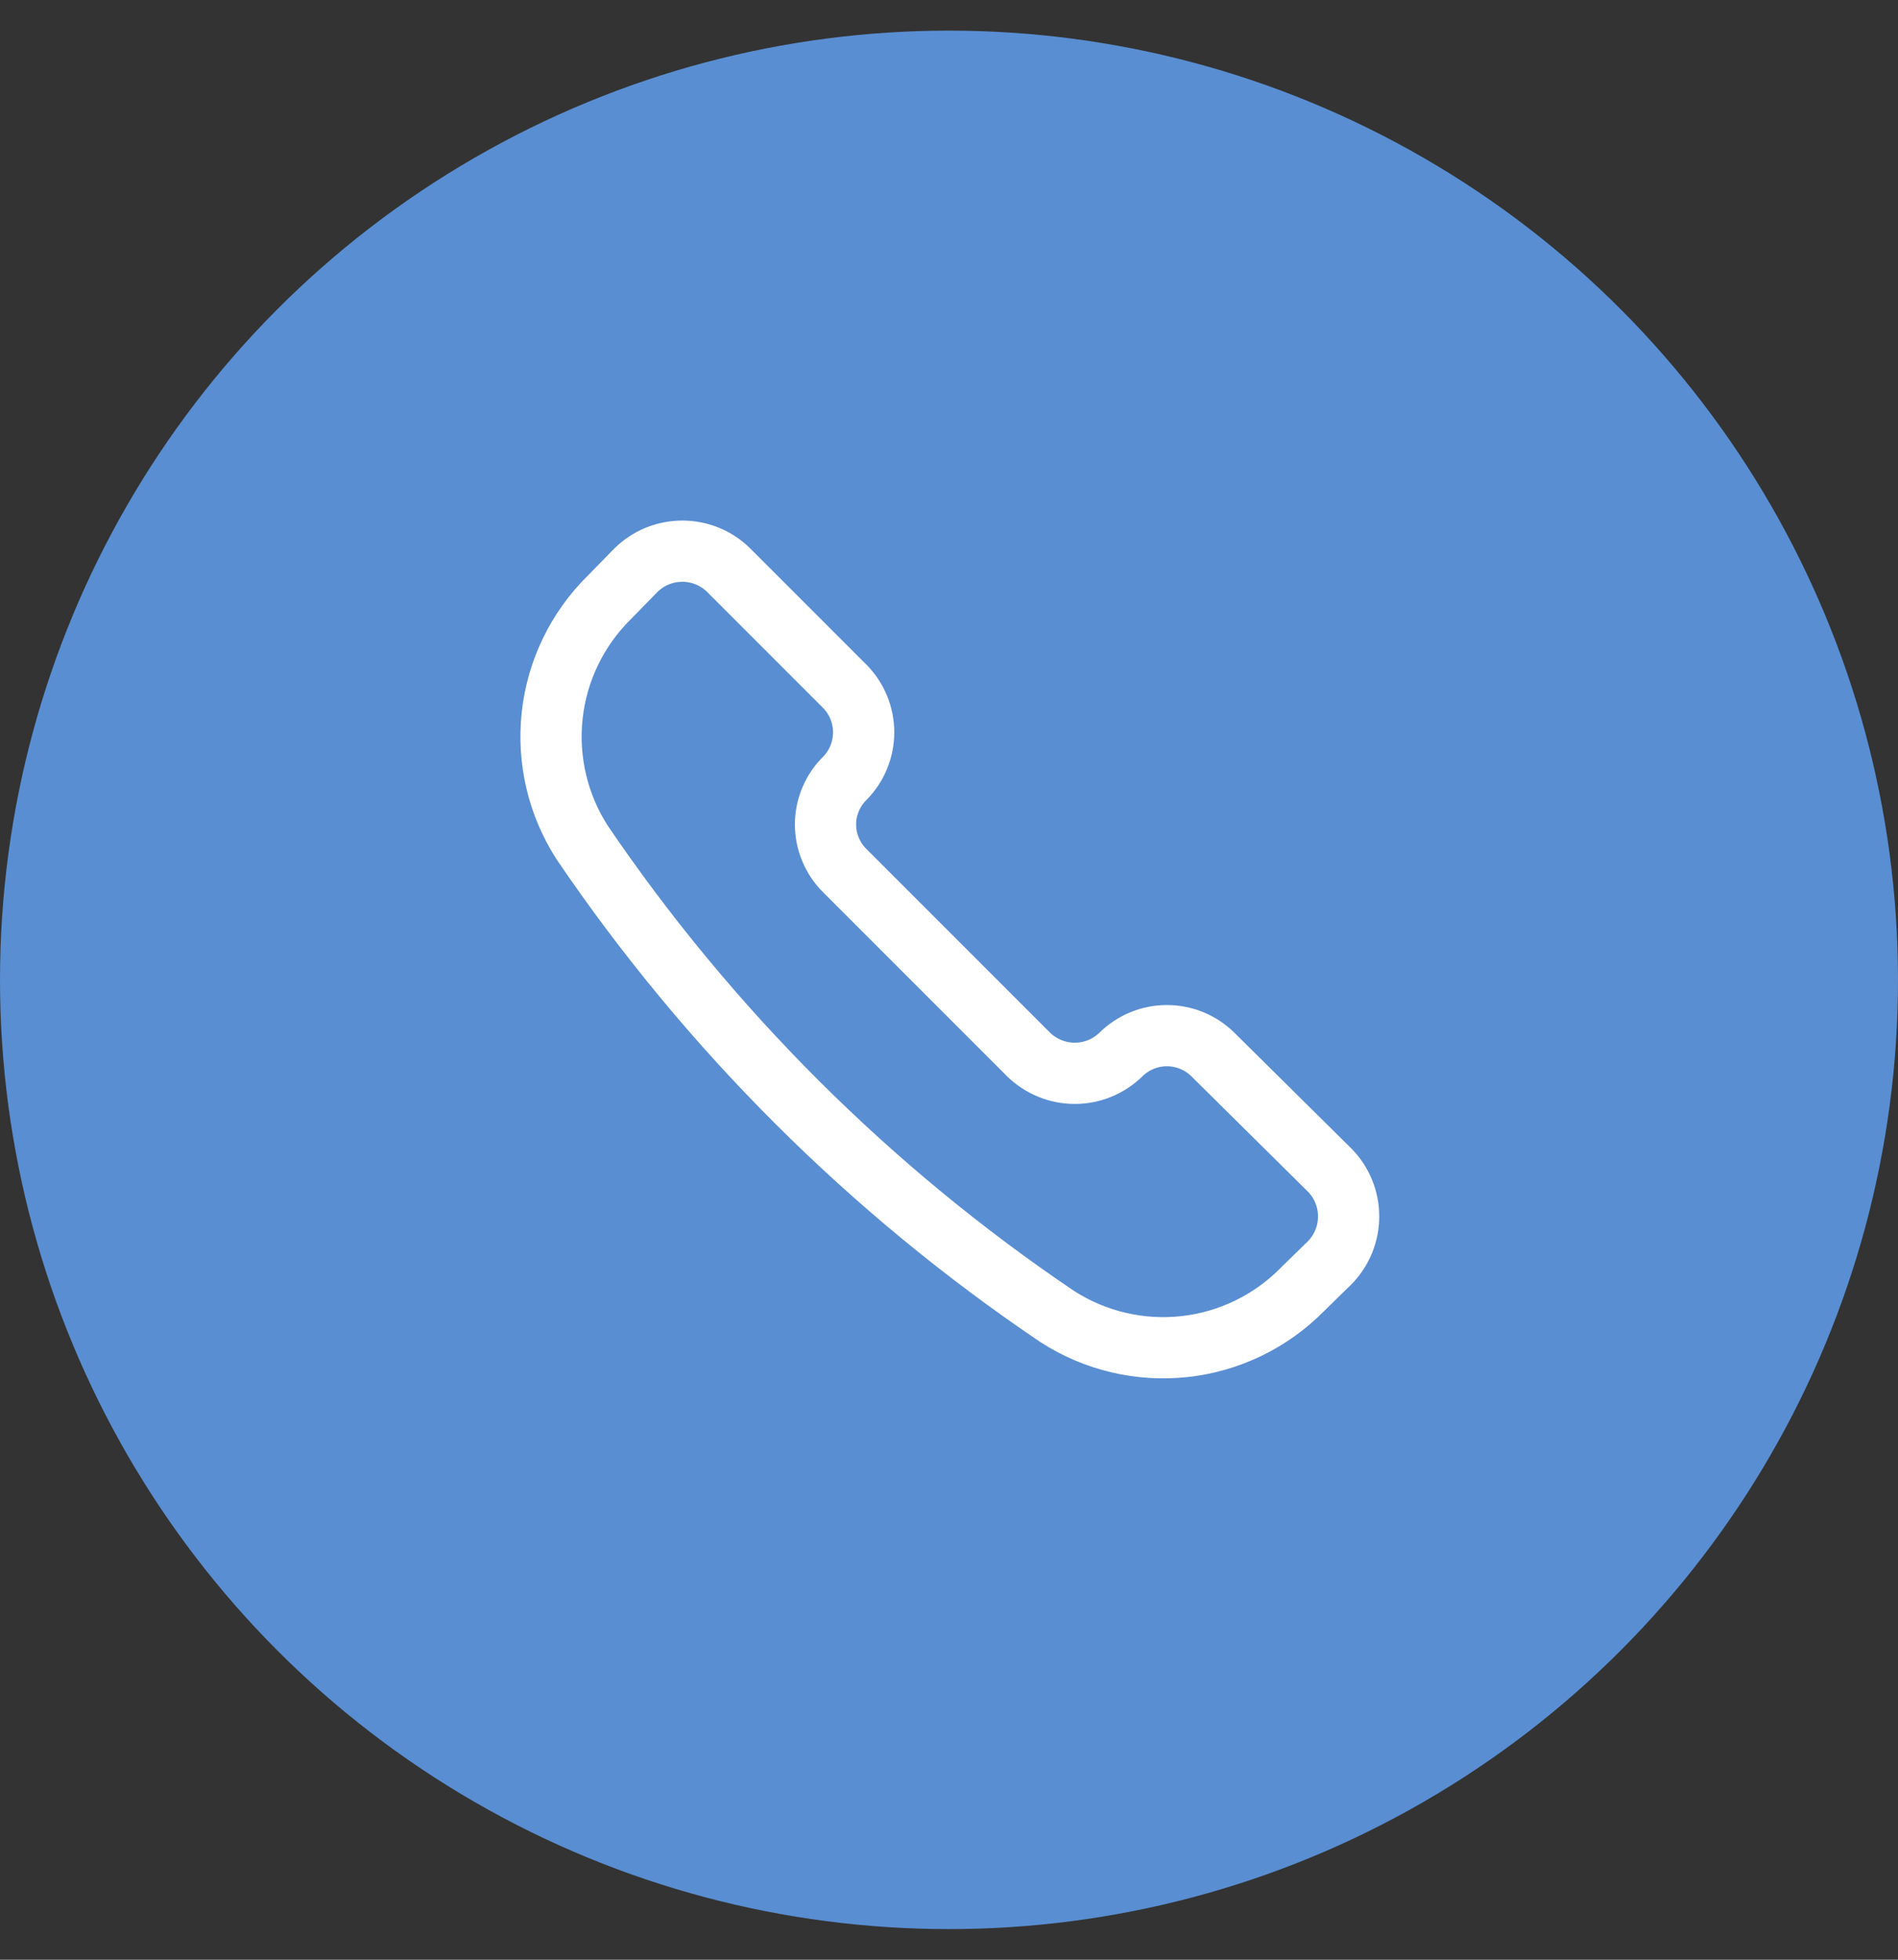
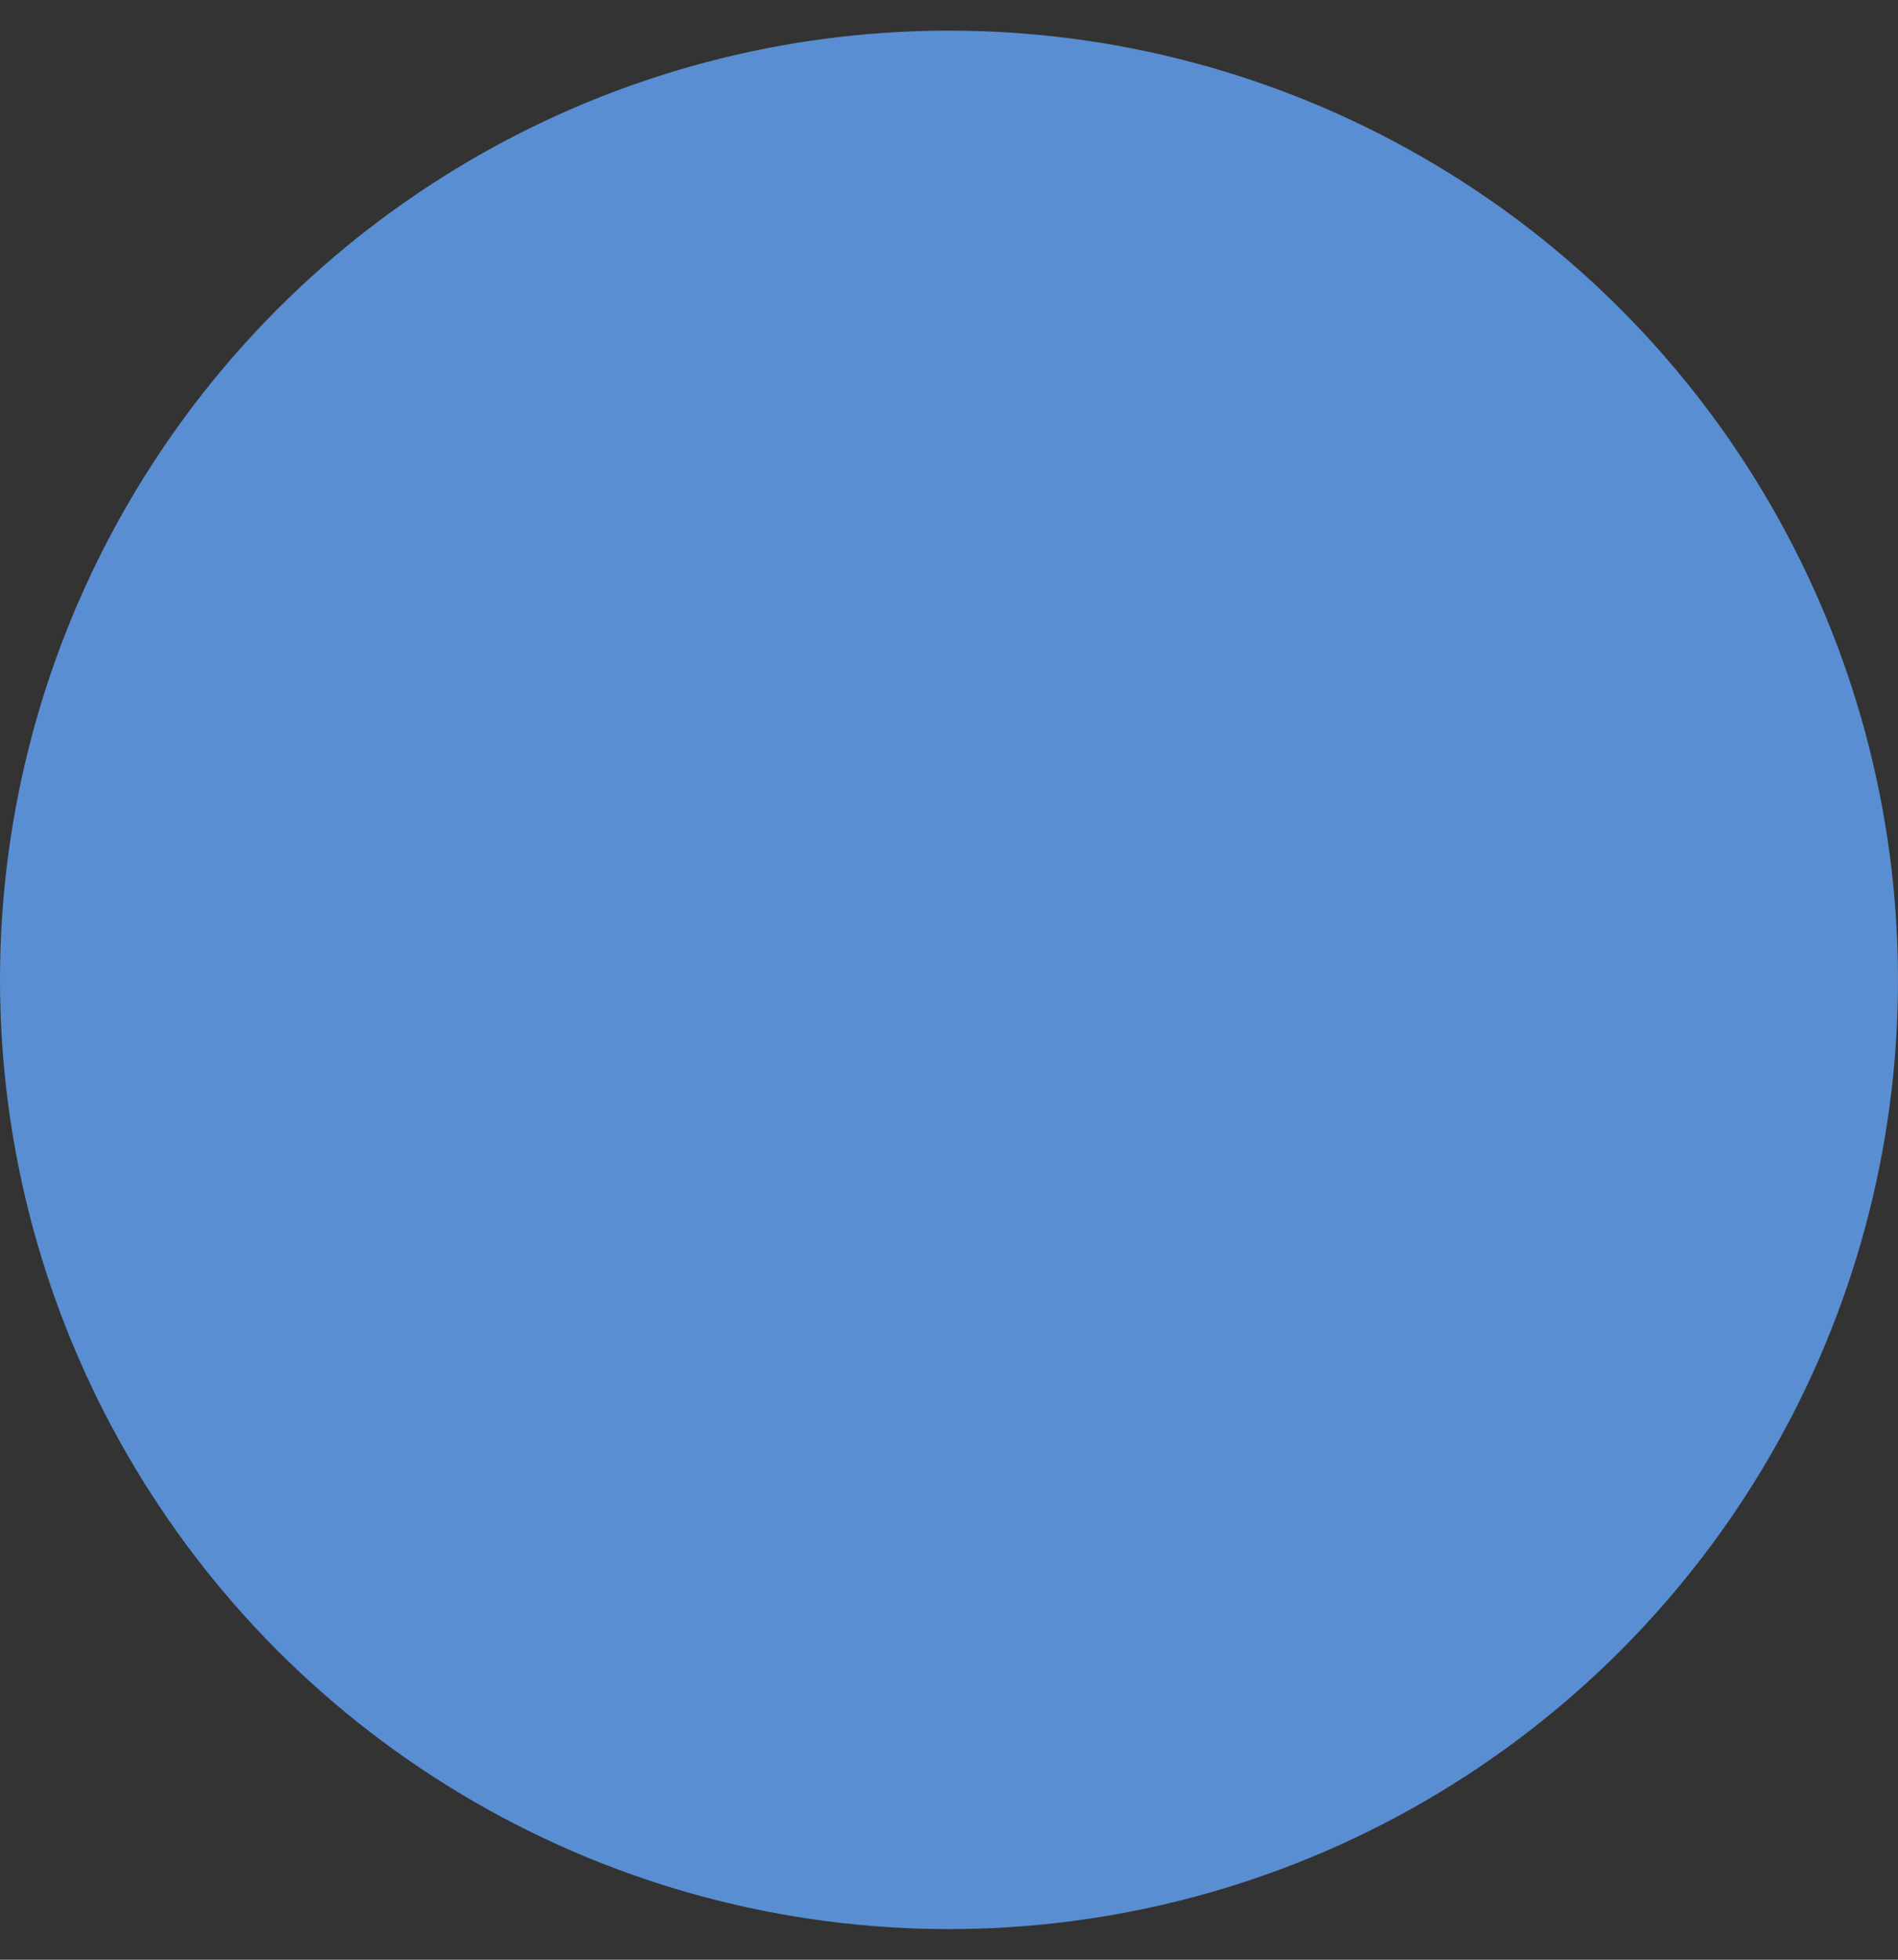
<svg xmlns="http://www.w3.org/2000/svg" width="31" height="32" viewBox="0 0 31 32" fill="none">
  <rect x="0" y="0" width="31" height="32" fill="#333333" stroke="none" />
  <circle cx="15.5" cy="16" r="15.5" fill="#598ED2" />
-   <path d="M17.269 21.498C17.885 21.895 18.619 22.068 19.348 21.988C20.076 21.908 20.755 21.579 21.269 21.058L21.719 20.618C21.917 20.416 22.027 20.145 22.027 19.863C22.027 19.581 21.917 19.309 21.719 19.108L19.809 17.218C19.609 17.021 19.34 16.911 19.059 16.911C18.779 16.911 18.509 17.021 18.309 17.218V17.218C18.108 17.415 17.837 17.526 17.554 17.526C17.272 17.526 17.001 17.415 16.799 17.218L13.799 14.218C13.699 14.119 13.62 14.002 13.566 13.872C13.511 13.742 13.483 13.603 13.483 13.463C13.483 13.322 13.511 13.183 13.566 13.053C13.62 12.924 13.699 12.806 13.799 12.708V12.708C13.996 12.508 14.106 12.238 14.106 11.958C14.106 11.677 13.996 11.408 13.799 11.208L11.899 9.308C11.698 9.11 11.427 9 11.144 9C10.862 9 10.591 9.11 10.389 9.308L9.949 9.758C9.428 10.273 9.099 10.951 9.019 11.68C8.939 12.408 9.112 13.142 9.509 13.758C11.579 16.808 14.213 19.436 17.269 21.498V21.498Z" stroke="white" stroke-linecap="round" stroke-linejoin="round" />
</svg>